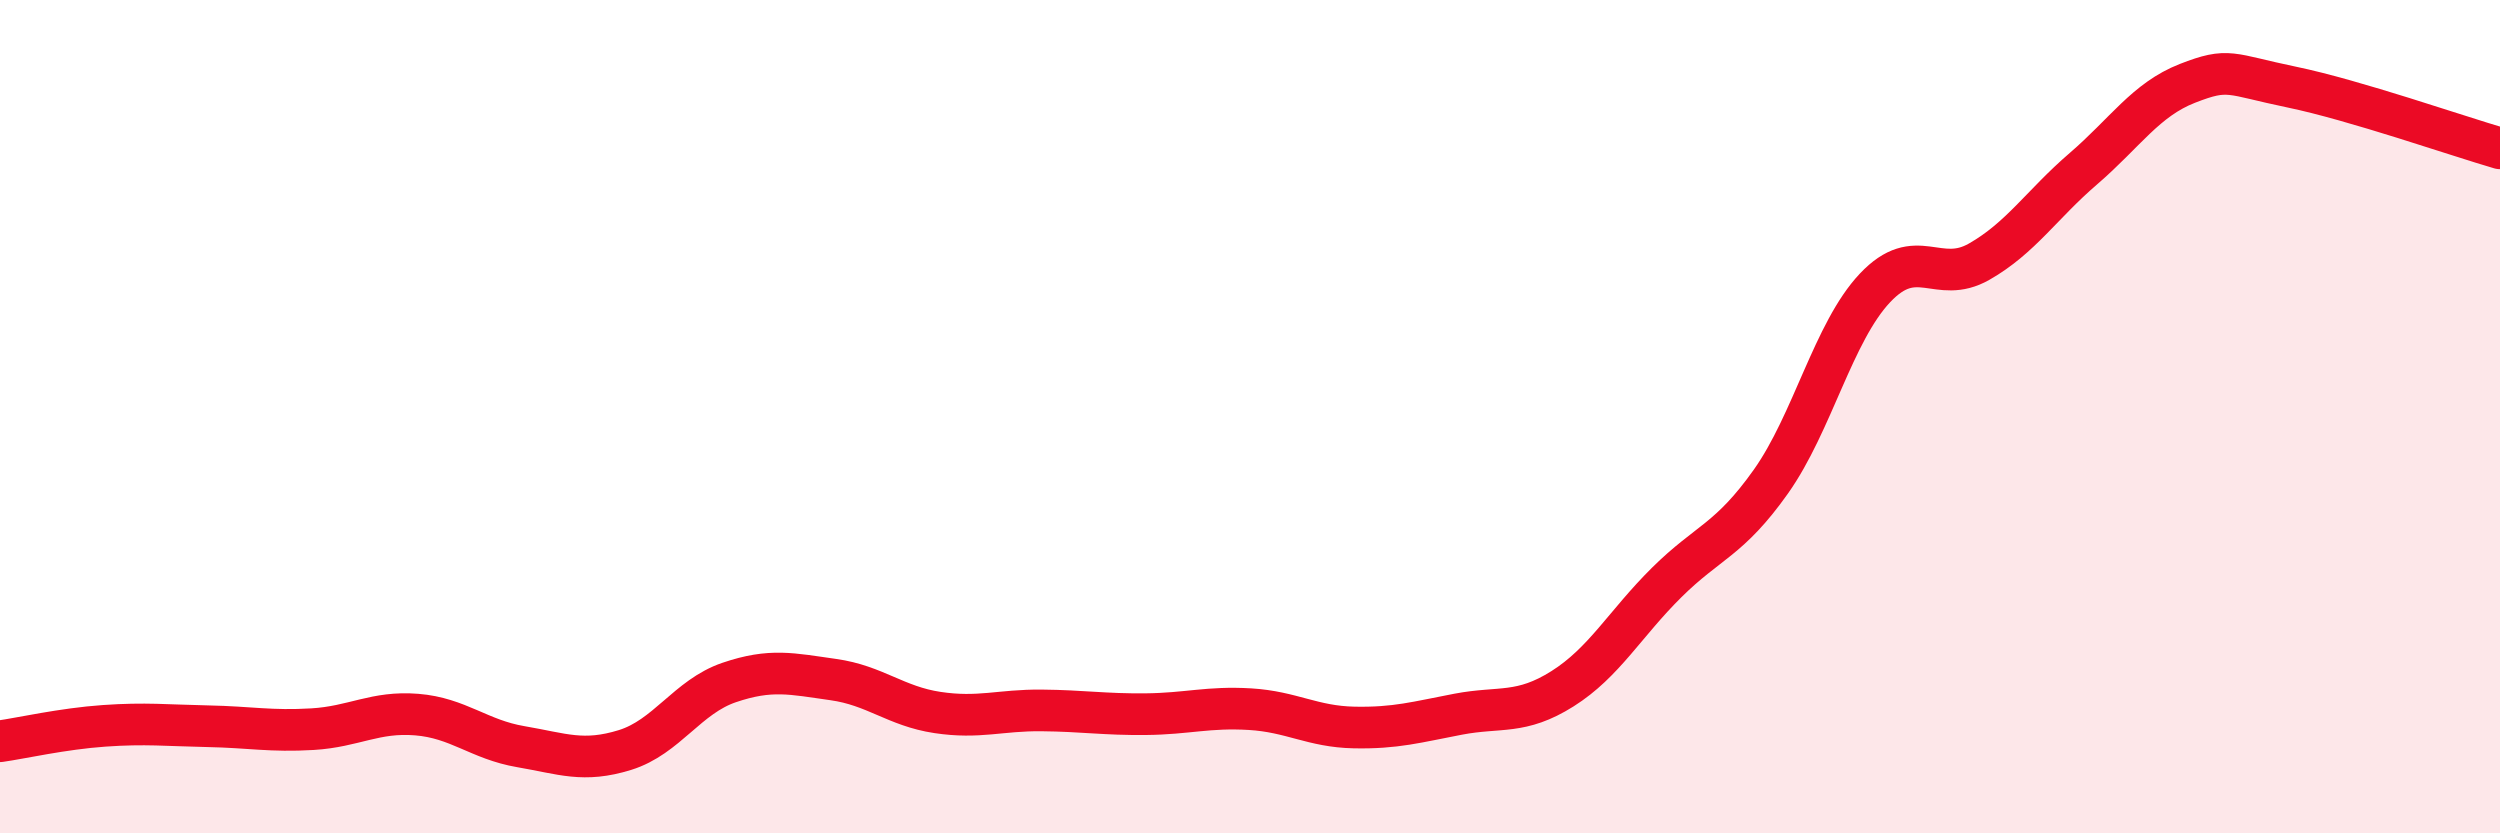
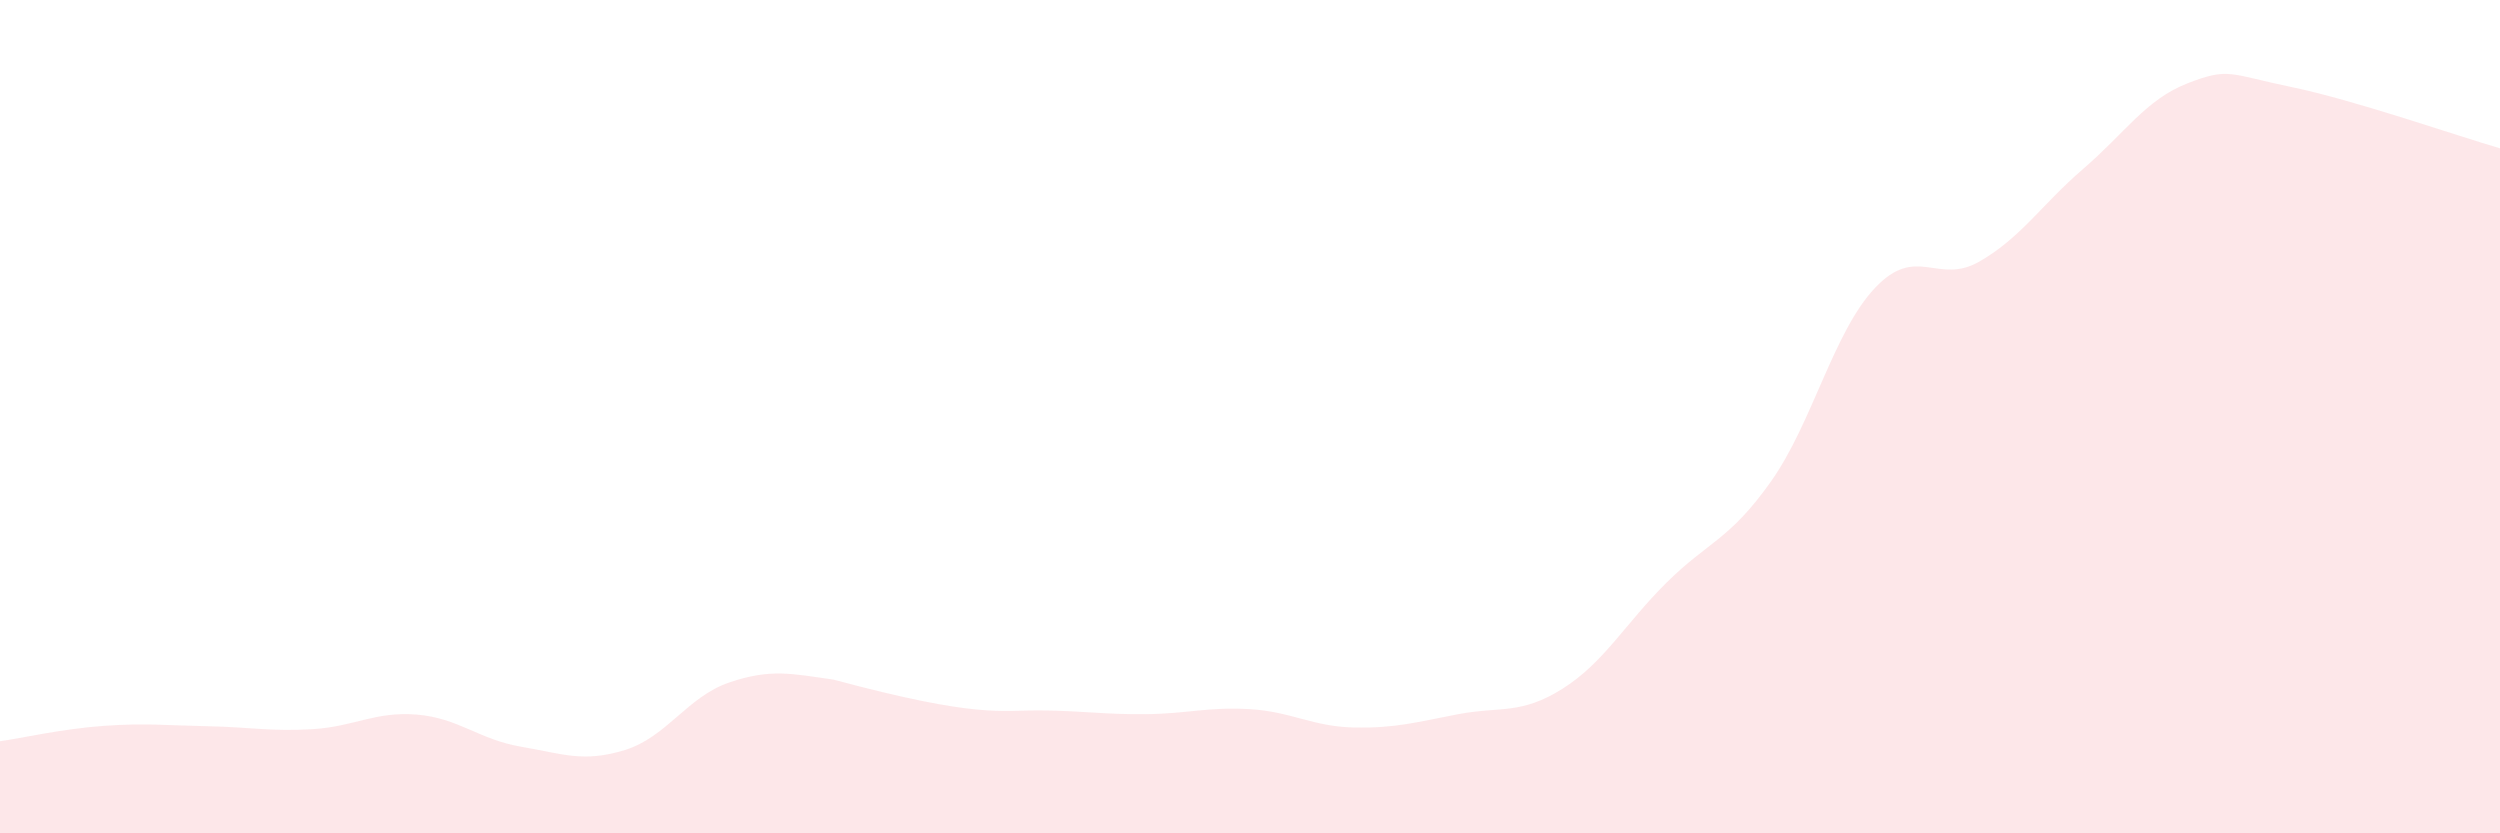
<svg xmlns="http://www.w3.org/2000/svg" width="60" height="20" viewBox="0 0 60 20">
-   <path d="M 0,17.79 C 0.5,17.72 1.5,17.49 2.5,17.42 C 3.5,17.35 4,17.41 5,17.43 C 6,17.45 6.5,17.56 7.5,17.5 C 8.5,17.44 9,17.07 10,17.15 C 11,17.23 11.5,17.75 12.5,17.92 C 13.5,18.09 14,18.31 15,18 C 16,17.69 16.5,16.72 17.5,16.38 C 18.5,16.04 19,16.17 20,16.31 C 21,16.45 21.5,16.95 22.5,17.1 C 23.5,17.25 24,17.04 25,17.05 C 26,17.06 26.5,17.15 27.5,17.14 C 28.5,17.13 29,16.96 30,17.02 C 31,17.08 31.5,17.44 32.5,17.46 C 33.5,17.48 34,17.33 35,17.14 C 36,16.95 36.5,17.16 37.5,16.53 C 38.5,15.9 39,14.97 40,13.98 C 41,12.99 41.5,12.97 42.5,11.56 C 43.5,10.15 44,7.97 45,6.91 C 46,5.85 46.5,6.85 47.5,6.28 C 48.5,5.71 49,4.91 50,4.05 C 51,3.19 51.5,2.39 52.5,2 C 53.5,1.61 53.5,1.78 55,2.09 C 56.5,2.4 59,3.27 60,3.56L60 20L0 20Z" fill="#EB0A25" opacity="0.1" stroke-linecap="round" stroke-linejoin="round" />
-   <path d="M 0,17.79 C 0.5,17.72 1.5,17.49 2.5,17.42 C 3.5,17.35 4,17.41 5,17.43 C 6,17.45 6.5,17.56 7.5,17.5 C 8.5,17.44 9,17.07 10,17.15 C 11,17.23 11.5,17.75 12.5,17.92 C 13.5,18.09 14,18.31 15,18 C 16,17.69 16.5,16.72 17.5,16.38 C 18.5,16.04 19,16.17 20,16.31 C 21,16.45 21.5,16.95 22.5,17.1 C 23.5,17.25 24,17.04 25,17.05 C 26,17.06 26.5,17.15 27.5,17.14 C 28.5,17.13 29,16.96 30,17.02 C 31,17.08 31.5,17.44 32.5,17.46 C 33.5,17.48 34,17.33 35,17.14 C 36,16.95 36.5,17.16 37.5,16.53 C 38.5,15.9 39,14.97 40,13.98 C 41,12.99 41.5,12.97 42.5,11.56 C 43.5,10.15 44,7.97 45,6.91 C 46,5.85 46.5,6.85 47.5,6.28 C 48.5,5.71 49,4.91 50,4.05 C 51,3.19 51.5,2.39 52.5,2 C 53.5,1.61 53.5,1.78 55,2.09 C 56.5,2.4 59,3.27 60,3.56" stroke="#EB0A25" stroke-width="1" fill="none" stroke-linecap="round" stroke-linejoin="round" />
+   <path d="M 0,17.79 C 0.5,17.72 1.5,17.49 2.5,17.42 C 3.5,17.35 4,17.41 5,17.43 C 6,17.45 6.5,17.56 7.5,17.5 C 8.5,17.44 9,17.07 10,17.15 C 11,17.23 11.5,17.75 12.5,17.92 C 13.5,18.09 14,18.31 15,18 C 16,17.69 16.5,16.72 17.5,16.38 C 18.5,16.04 19,16.17 20,16.31 C 23.5,17.25 24,17.04 25,17.05 C 26,17.06 26.5,17.15 27.5,17.14 C 28.5,17.13 29,16.96 30,17.02 C 31,17.08 31.5,17.44 32.5,17.46 C 33.5,17.48 34,17.33 35,17.14 C 36,16.95 36.5,17.16 37.5,16.53 C 38.5,15.9 39,14.97 40,13.98 C 41,12.99 41.5,12.97 42.5,11.56 C 43.5,10.15 44,7.97 45,6.91 C 46,5.85 46.5,6.85 47.5,6.28 C 48.5,5.71 49,4.91 50,4.05 C 51,3.19 51.5,2.39 52.5,2 C 53.5,1.61 53.5,1.78 55,2.09 C 56.5,2.4 59,3.27 60,3.56L60 20L0 20Z" fill="#EB0A25" opacity="0.1" stroke-linecap="round" stroke-linejoin="round" />
</svg>